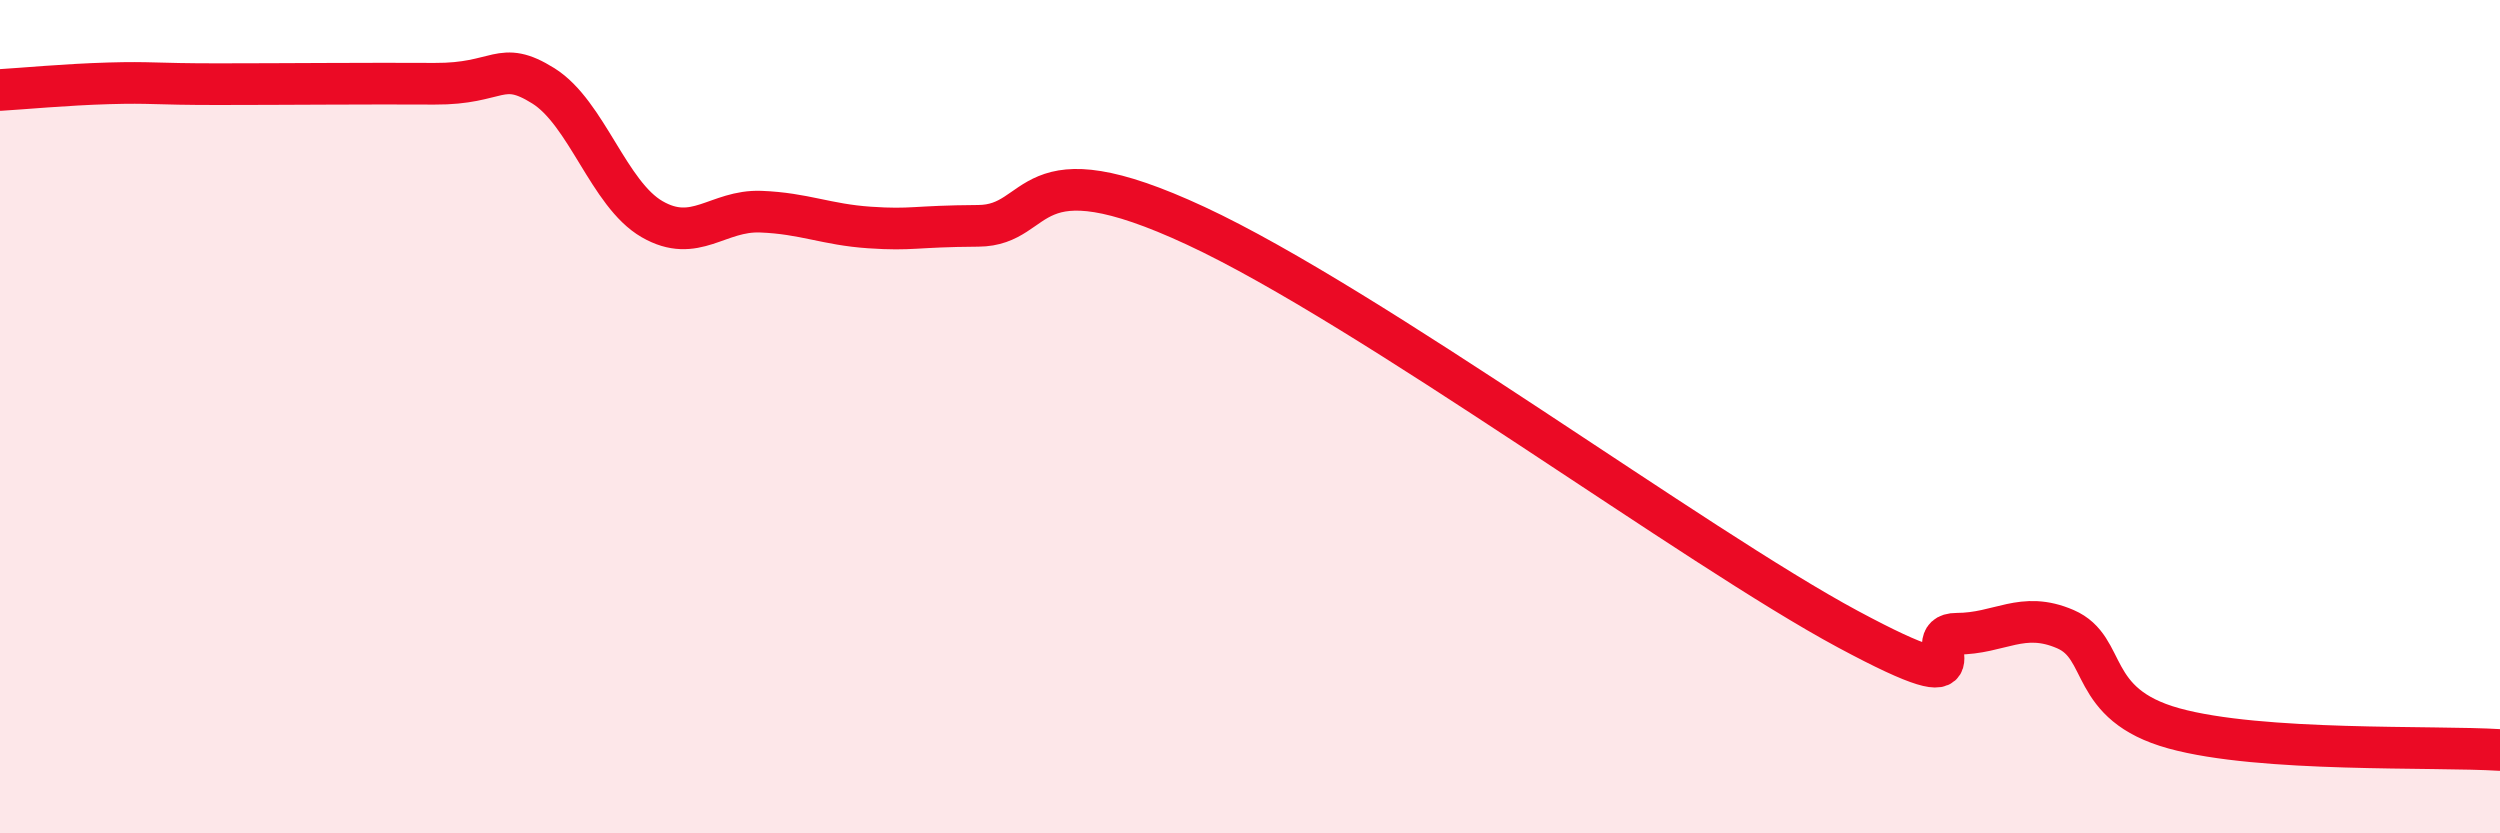
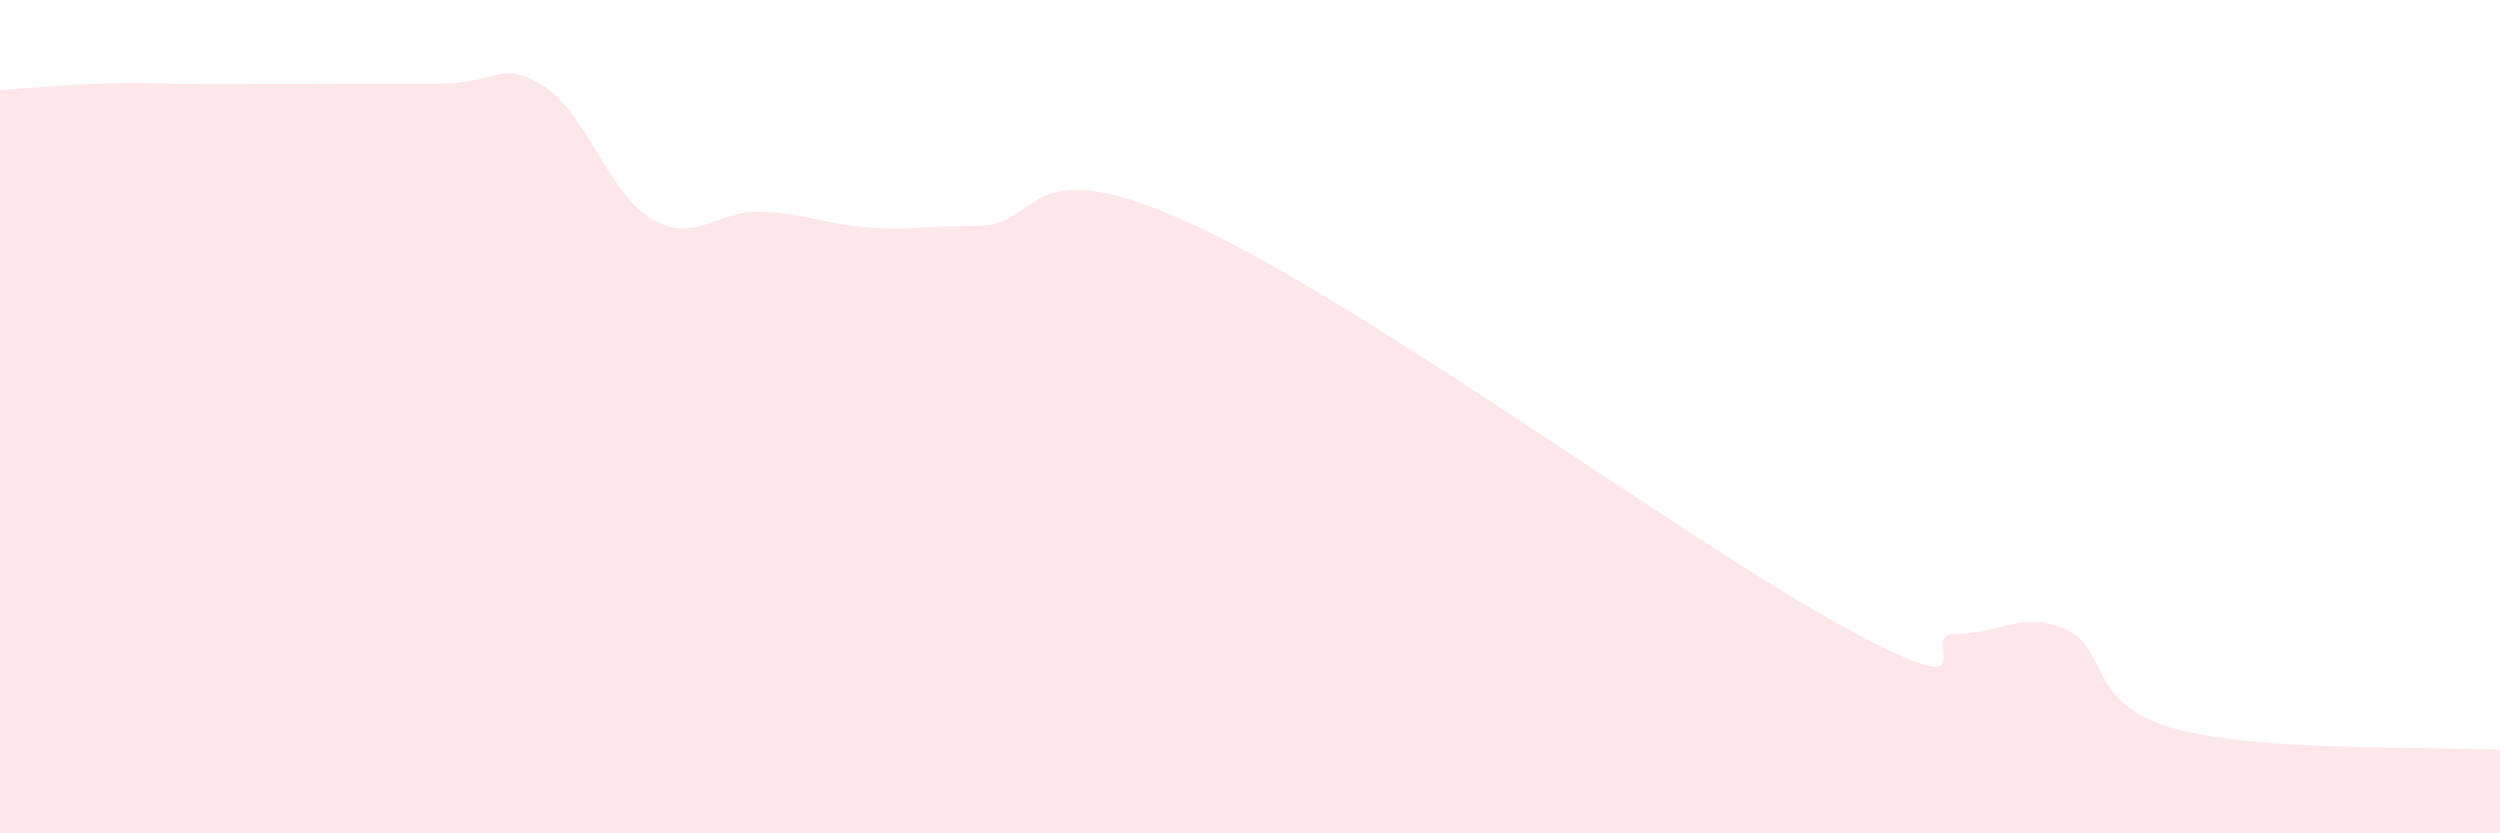
<svg xmlns="http://www.w3.org/2000/svg" width="60" height="20" viewBox="0 0 60 20">
  <path d="M 0,2.16 C 0.52,2.13 1.57,2.03 2.61,2 C 3.65,1.97 3.66,2.02 5.22,2.02 C 6.78,2.02 8.87,2 10.43,2.01 C 11.99,2.02 12,1.41 13.04,2.06 C 14.08,2.71 14.61,4.66 15.65,5.26 C 16.69,5.86 17.22,5.04 18.26,5.08 C 19.3,5.12 19.83,5.39 20.87,5.46 C 21.91,5.53 21.91,5.43 23.48,5.42 C 25.05,5.41 24.53,3.48 28.7,5.42 C 32.87,7.36 40.7,13.14 44.35,15.1 C 48,17.06 45.92,15.21 46.96,15.21 C 48,15.21 48.53,14.65 49.57,15.1 C 50.61,15.55 50.08,16.9 52.17,17.48 C 54.26,18.06 58.43,17.9 60,18L60 20L0 20Z" fill="#EB0A25" opacity="0.1" stroke-linecap="round" stroke-linejoin="round" />
-   <path d="M 0,2.16 C 0.52,2.13 1.57,2.03 2.61,2 C 3.65,1.97 3.66,2.02 5.22,2.02 C 6.78,2.02 8.87,2 10.43,2.01 C 11.99,2.02 12,1.41 13.04,2.06 C 14.08,2.71 14.61,4.66 15.65,5.26 C 16.69,5.86 17.22,5.04 18.26,5.08 C 19.3,5.12 19.83,5.39 20.87,5.46 C 21.91,5.53 21.91,5.43 23.48,5.42 C 25.05,5.41 24.53,3.48 28.7,5.42 C 32.87,7.36 40.7,13.14 44.35,15.1 C 48,17.06 45.92,15.21 46.96,15.21 C 48,15.21 48.53,14.65 49.57,15.1 C 50.61,15.55 50.08,16.9 52.17,17.48 C 54.26,18.06 58.43,17.9 60,18" stroke="#EB0A25" stroke-width="1" fill="none" stroke-linecap="round" stroke-linejoin="round" />
</svg>